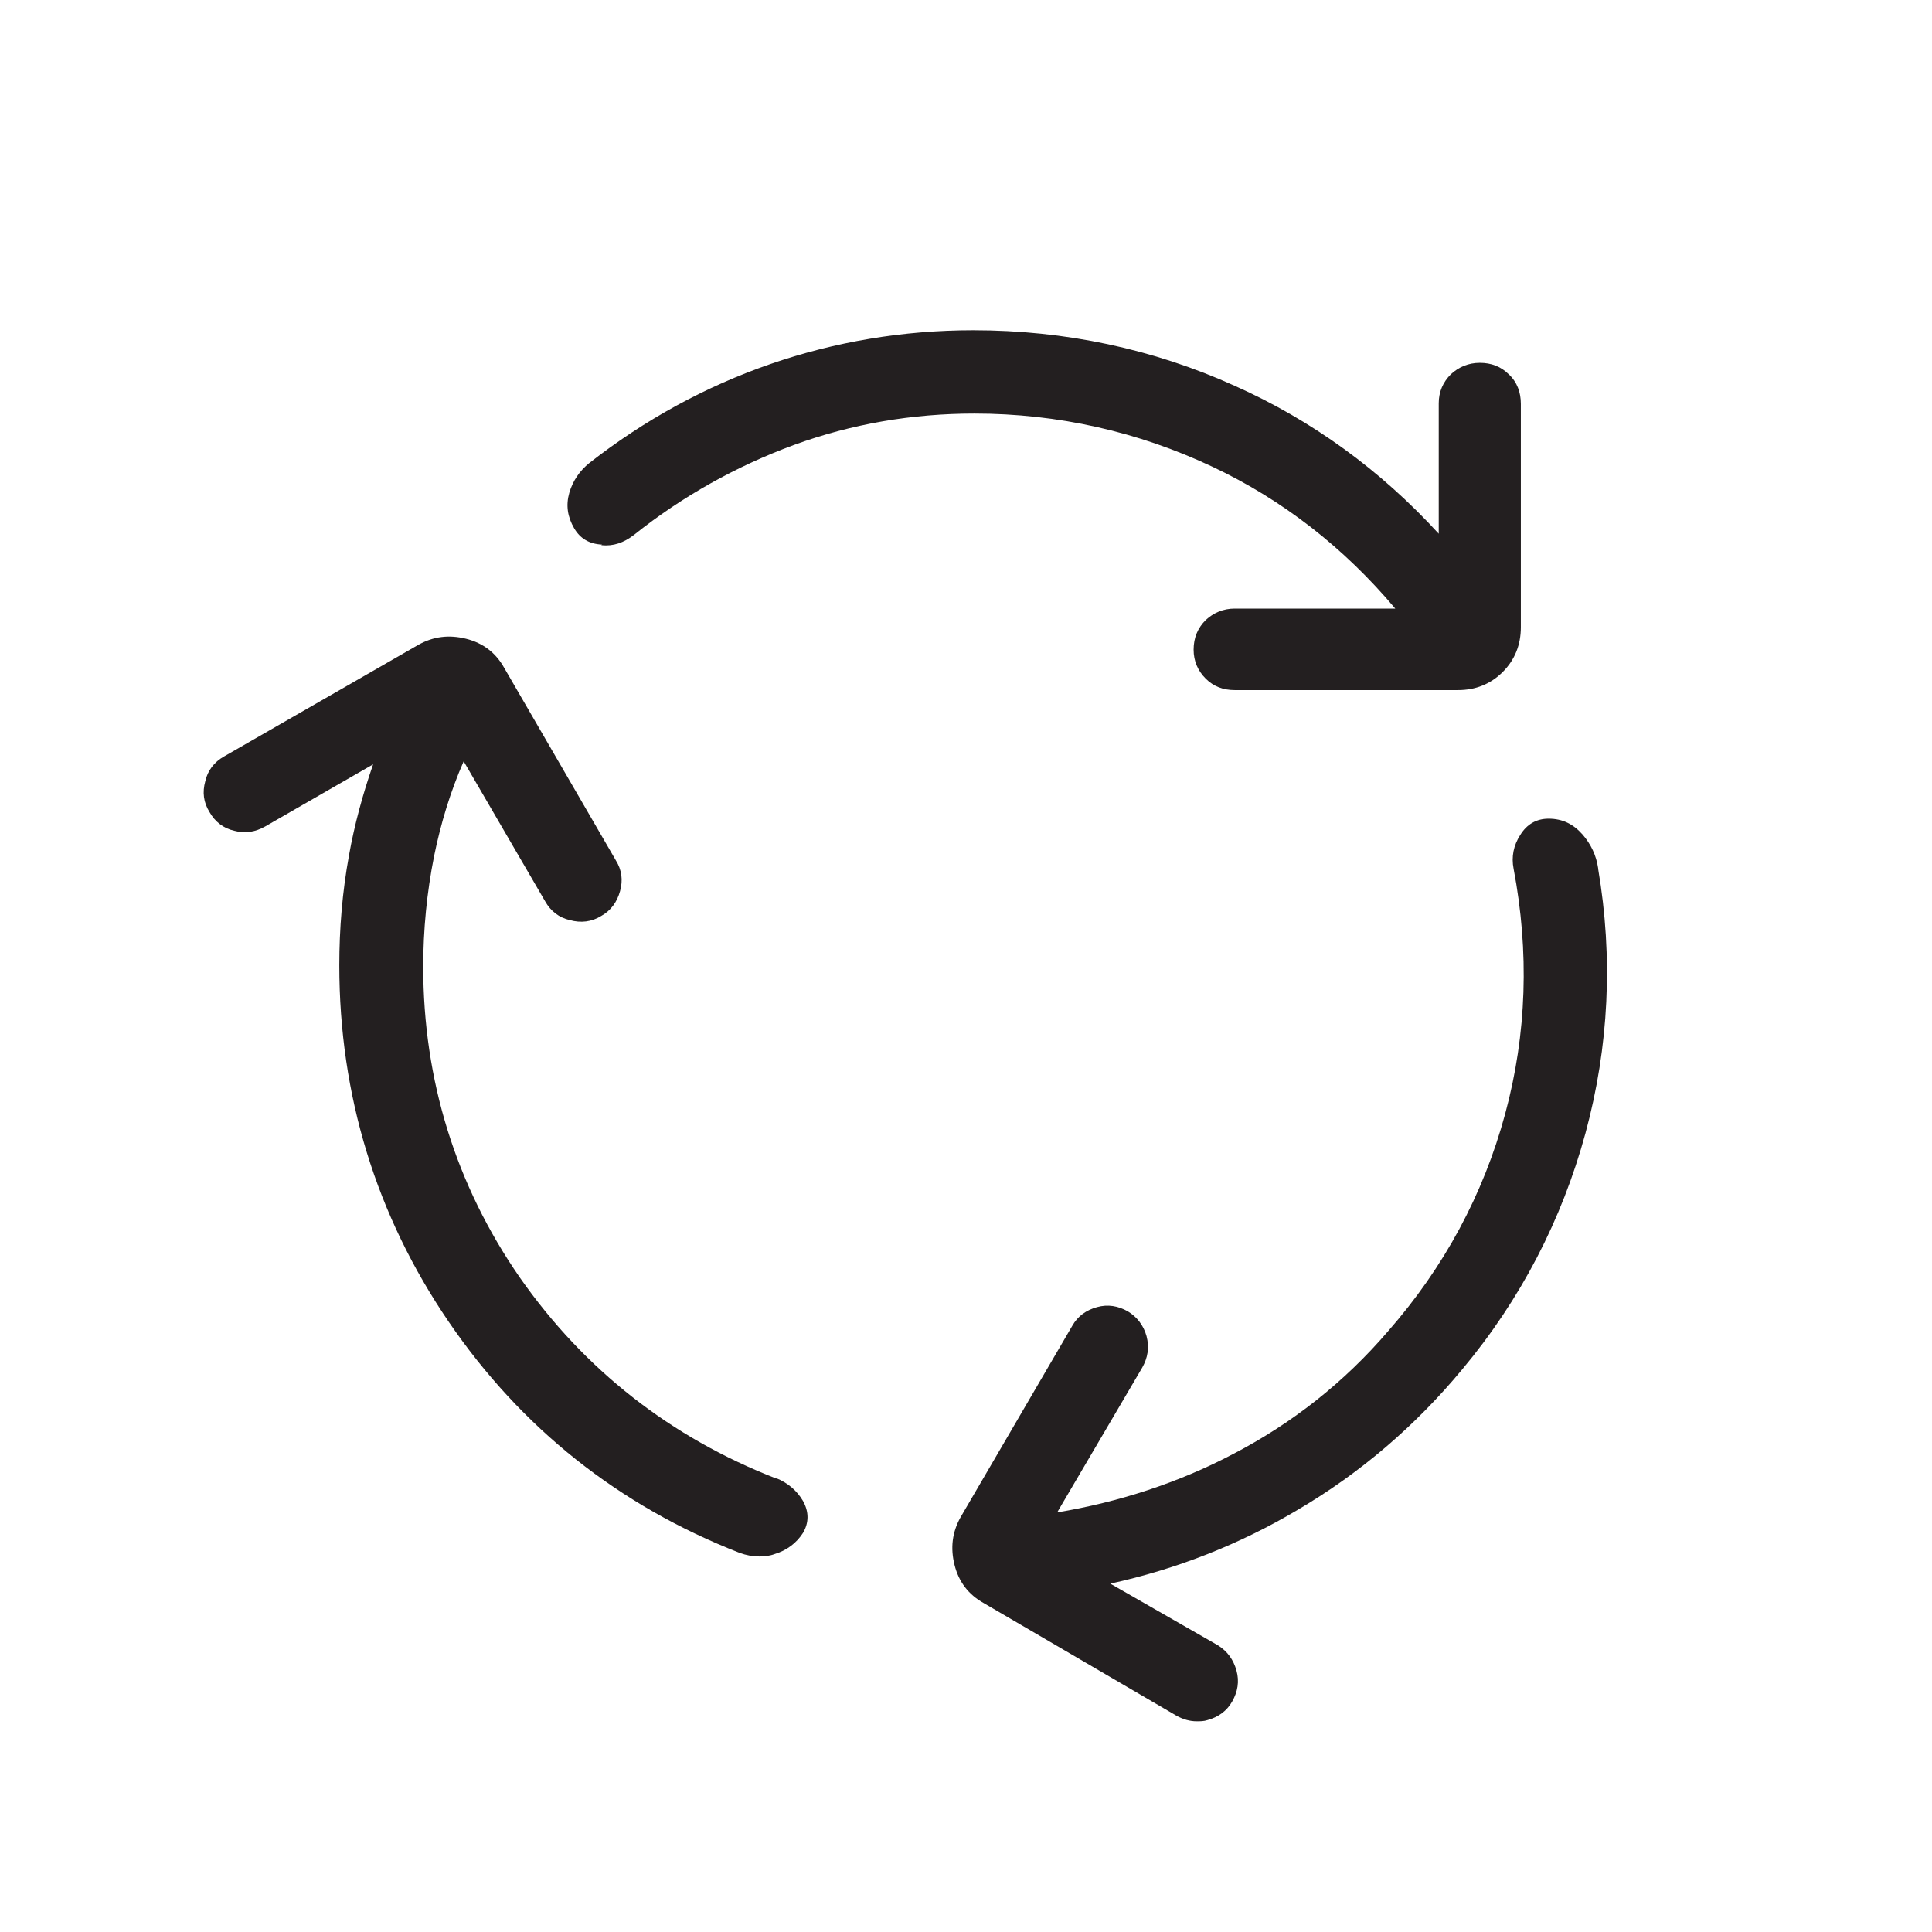
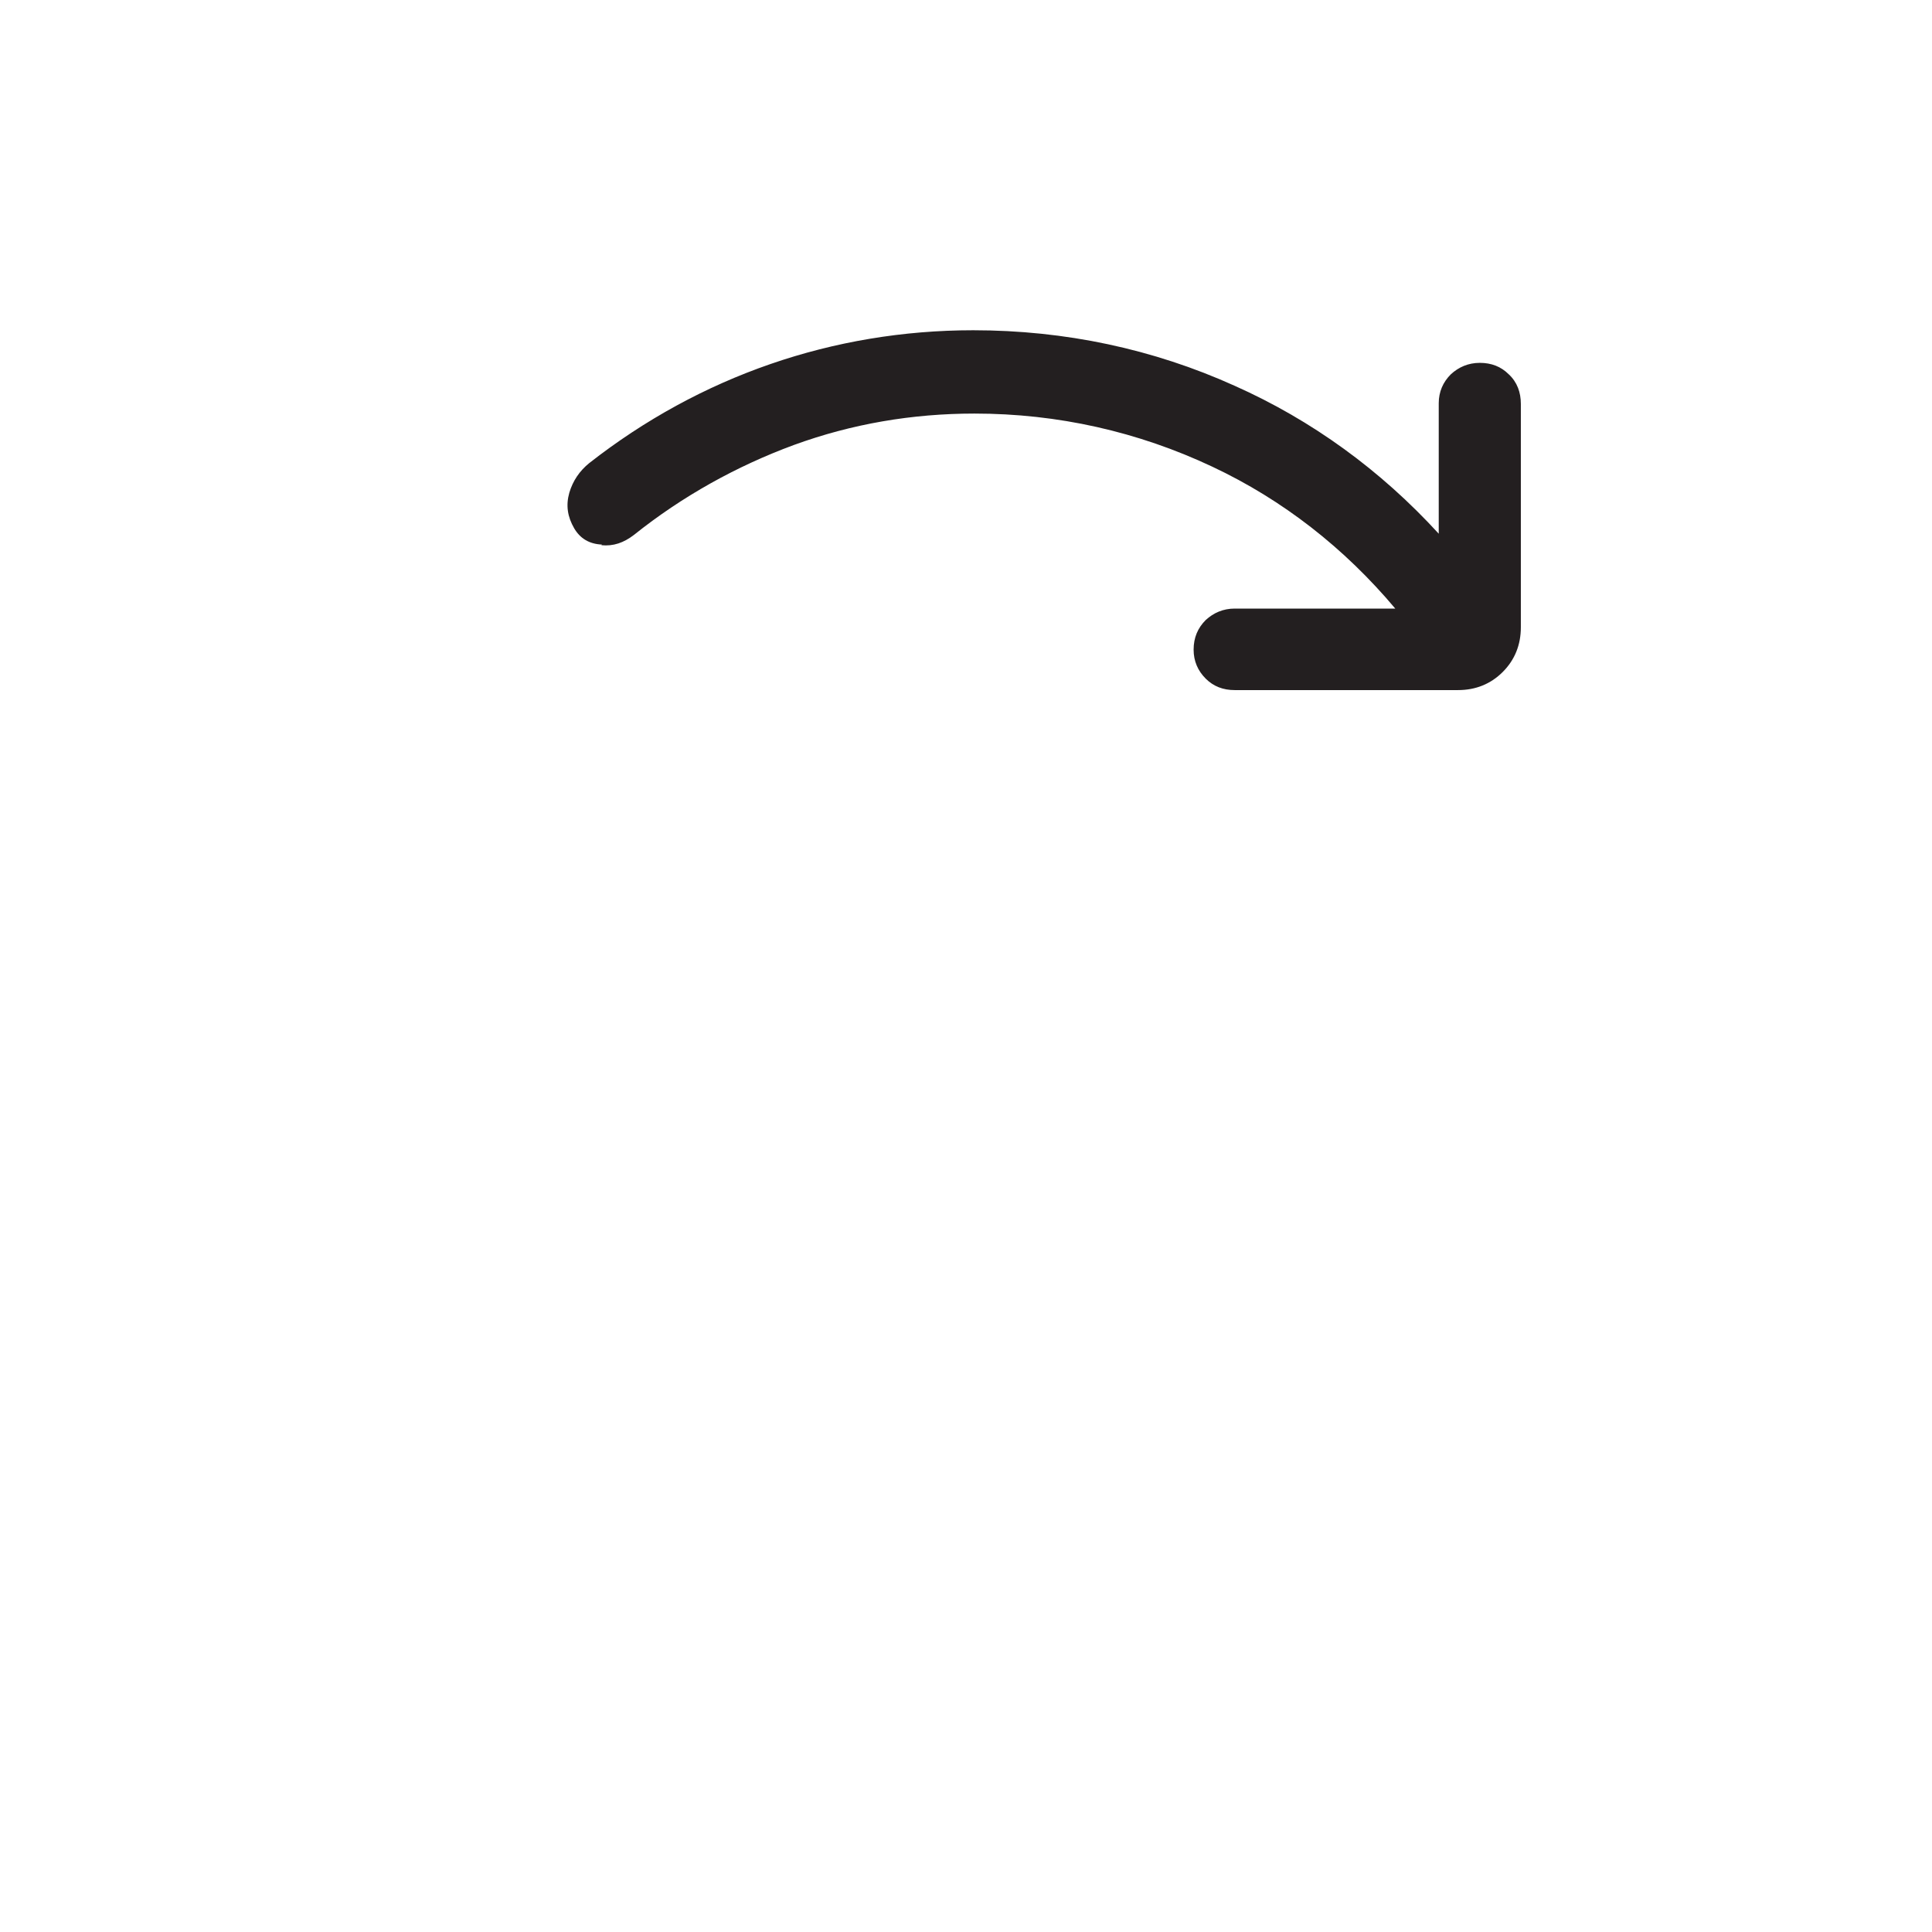
<svg xmlns="http://www.w3.org/2000/svg" id="Layer_2" data-name="Layer 2" viewBox="0 0 32 32">
  <defs>
    <style>
      .cls-1 {
        fill: none;
      }

      .cls-2 {
        fill: #231f20;
      }
    </style>
  </defs>
  <g id="Layer_1-2" data-name="Layer 1">
    <g>
-       <rect class="cls-1" width="32" height="32" />
      <g>
-         <path class="cls-2" d="M12.86,24.49c-1.75-.68-3.18-1.8-4.25-3.33-1.06-1.53-1.6-3.27-1.6-5.15h-.1s0,0,0,0h.1c0-.61.06-1.23.18-1.83.11-.54.27-1.07.49-1.57l1.35,2.32c.09.16.23.27.41.31.18.05.36.03.52-.07.16-.09.26-.23.31-.41.05-.18.03-.35-.07-.51l-1.85-3.19c-.14-.25-.35-.41-.63-.48-.28-.07-.54-.04-.79.1l-3.22,1.85c-.16.09-.27.23-.31.41-.05.18-.03.35.07.51.09.16.23.27.41.31.18.05.35.02.51-.07l1.79-1.03c-.17.49-.31,1-.4,1.51-.11.6-.16,1.21-.16,1.82,0,2.15.61,4.14,1.81,5.9,1.2,1.76,2.82,3.05,4.82,3.83.11.04.22.06.33.06.08,0,.17-.01.25-.04.2-.06.36-.18.47-.35.1-.17.1-.35,0-.53-.1-.17-.25-.3-.45-.38Z" />
        <path class="cls-2" d="M9.96,9.03c.2.02.37-.04.54-.17.8-.64,1.7-1.14,2.65-1.49.96-.35,1.96-.52,2.99-.52h0c1.38,0,2.71.3,3.94.88,1.17.55,2.19,1.35,3.03,2.35h-2.66c-.19,0-.35.07-.48.19-.13.13-.2.29-.2.49,0,.19.07.35.2.48.13.13.29.19.48.19h3.7c.29,0,.54-.1.74-.3s.3-.45.3-.74v-3.7c0-.19-.06-.36-.2-.49-.13-.13-.29-.19-.48-.19s-.35.07-.48.19c-.13.13-.2.29-.2.48v2.16c-.96-1.05-2.1-1.88-3.38-2.45-1.35-.61-2.81-.92-4.33-.92-1.16,0-2.29.19-3.36.56s-2.08.92-3,1.64c-.16.13-.27.29-.33.49-.06.21-.03.4.08.59.1.17.25.26.46.27Z" />
-         <path class="cls-2" d="M26.47,14.38c-.03-.21-.12-.4-.26-.56-.15-.17-.33-.26-.56-.26h0c-.2,0-.36.09-.47.27-.11.17-.15.36-.11.56.26,1.37.22,2.73-.14,4.06-.36,1.33-1.01,2.54-1.94,3.6h0c-.72.84-1.58,1.52-2.56,2.03-.91.48-1.9.8-2.92.97l1.41-2.4c.09-.16.12-.33.07-.52-.05-.18-.16-.32-.31-.41-.16-.09-.33-.12-.51-.07-.18.05-.32.15-.41.31l-1.85,3.17c-.14.25-.17.51-.1.79.07.28.23.49.48.63l3.2,1.87c.11.06.22.09.33.09.06,0,.12,0,.18-.02.18-.05.32-.15.41-.31.09-.16.12-.33.07-.51-.05-.18-.15-.32-.31-.42l-1.78-1.02c1.1-.24,2.14-.65,3.1-1.22,1.04-.61,1.96-1.4,2.73-2.33.97-1.16,1.65-2.48,2.04-3.91.39-1.44.46-2.91.21-4.38Z" />
      </g>
    </g>
  </g>
</svg>